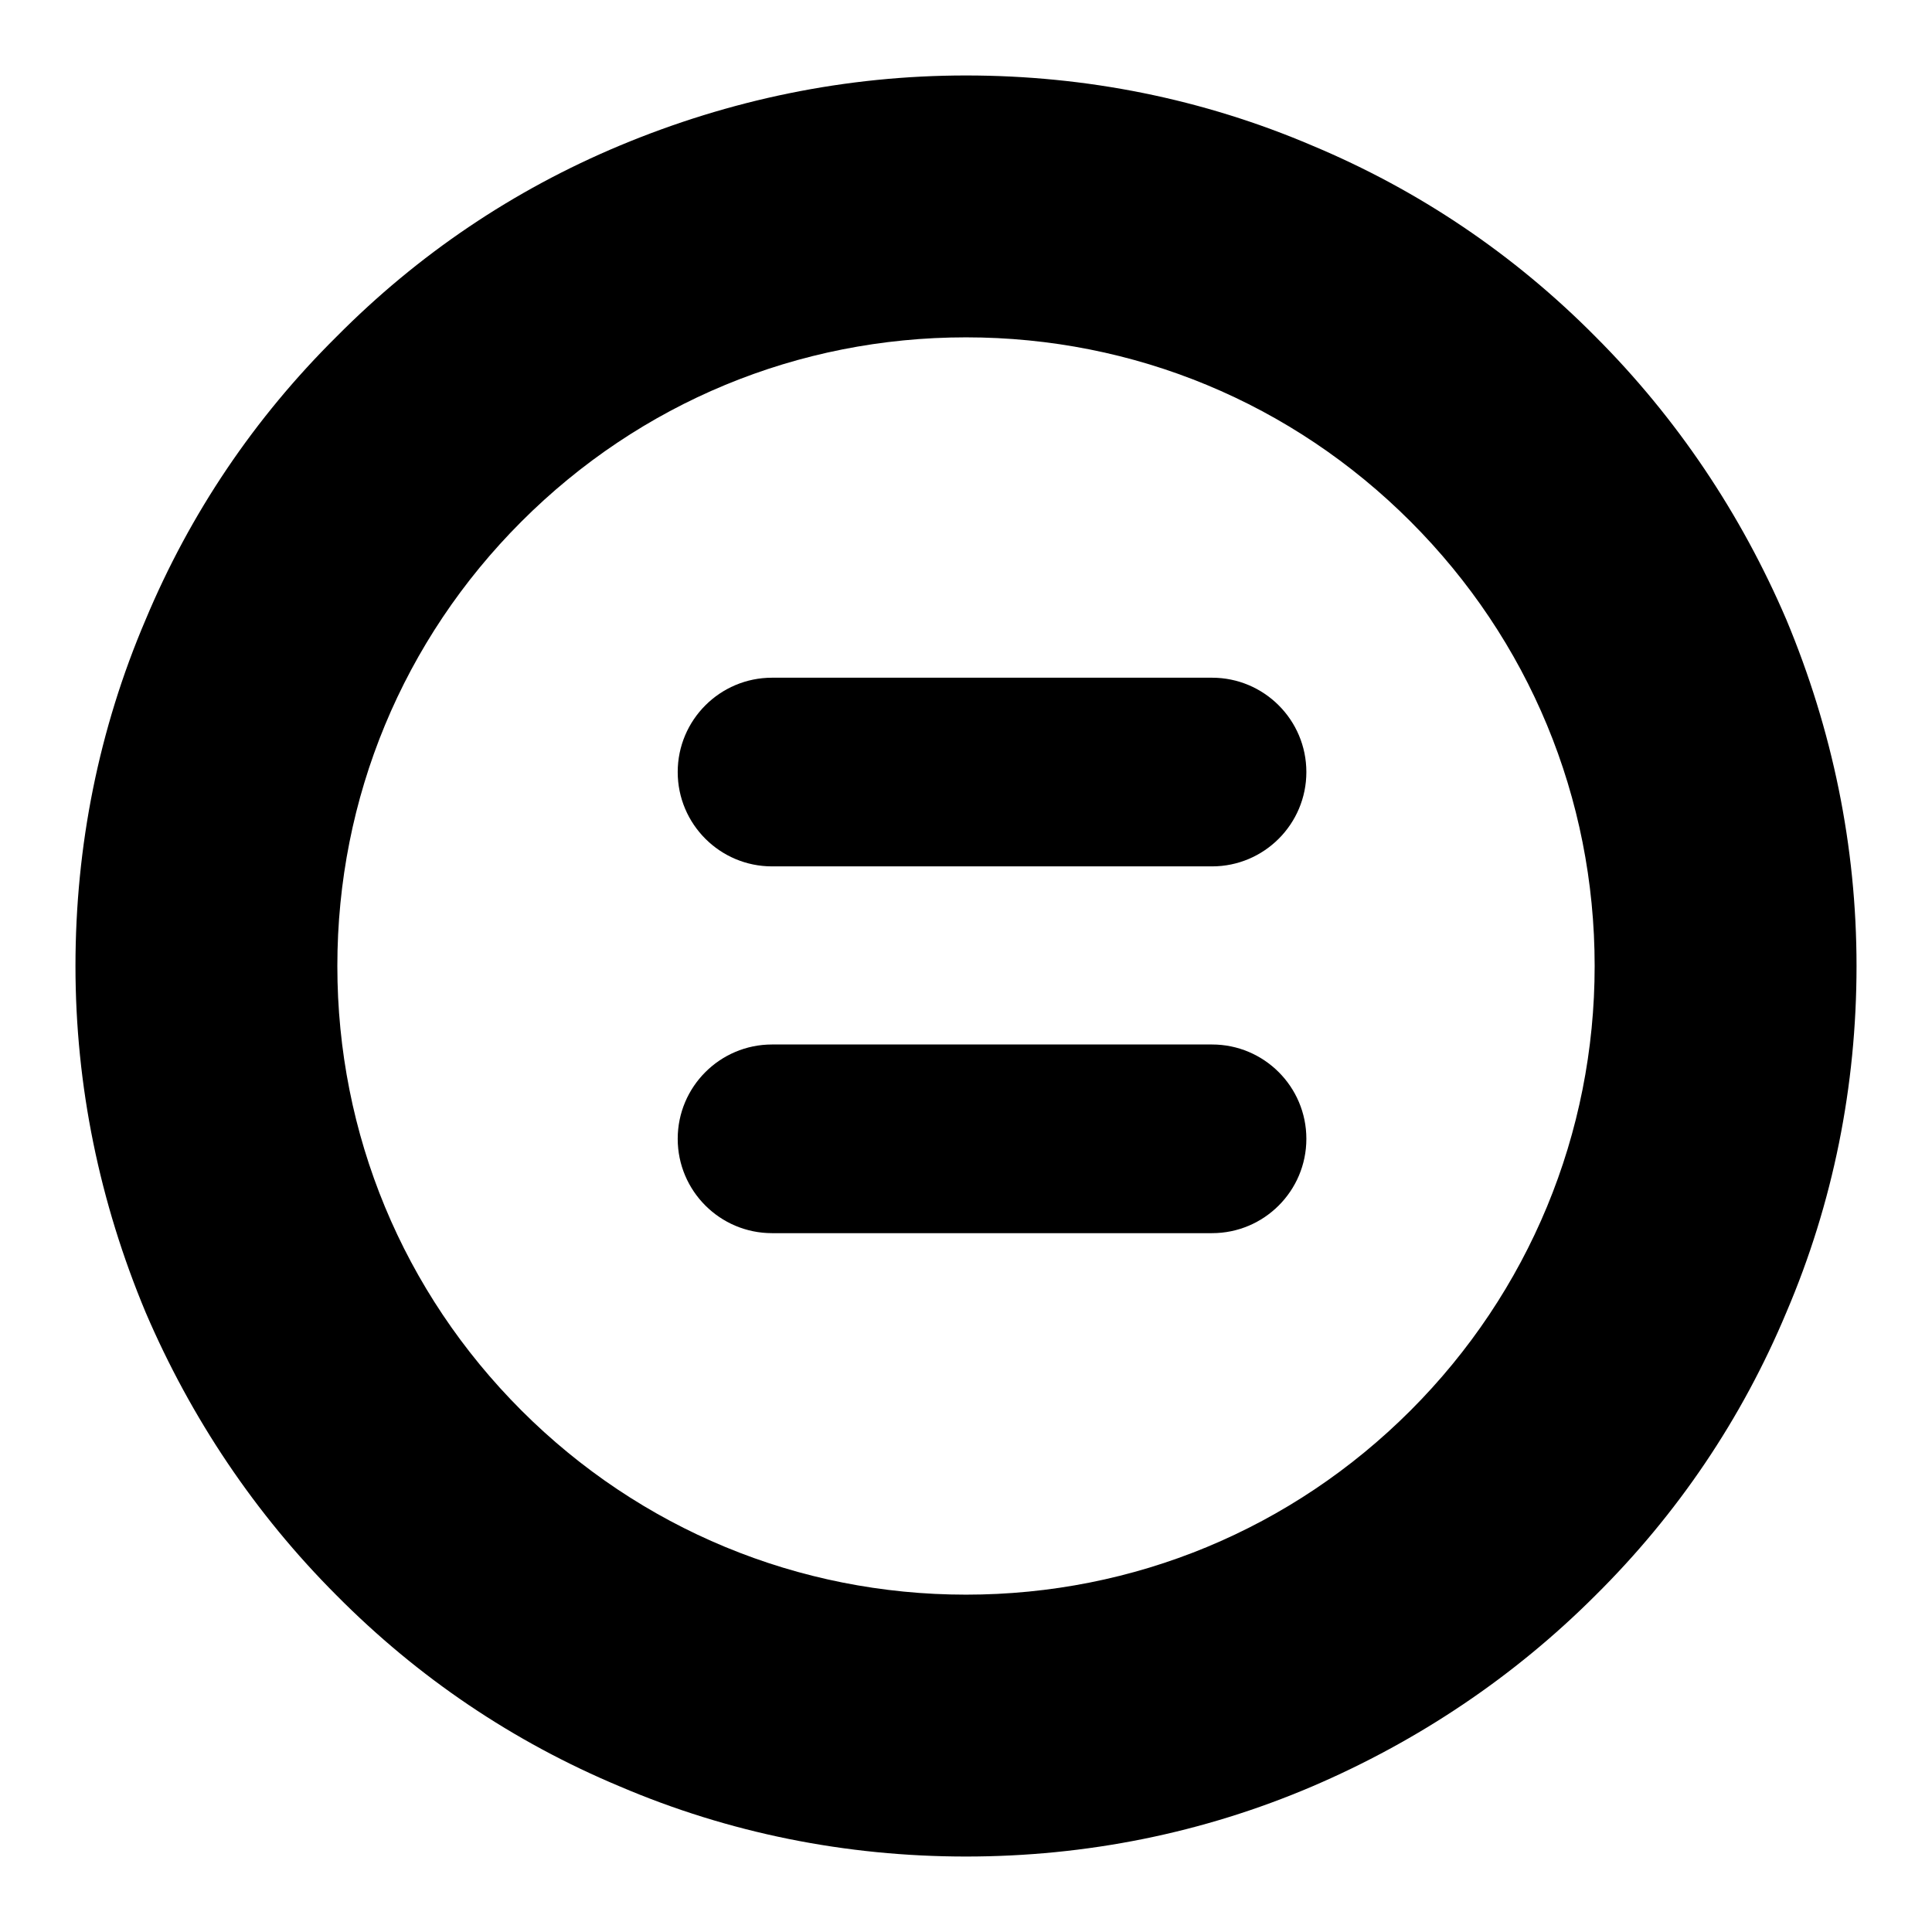
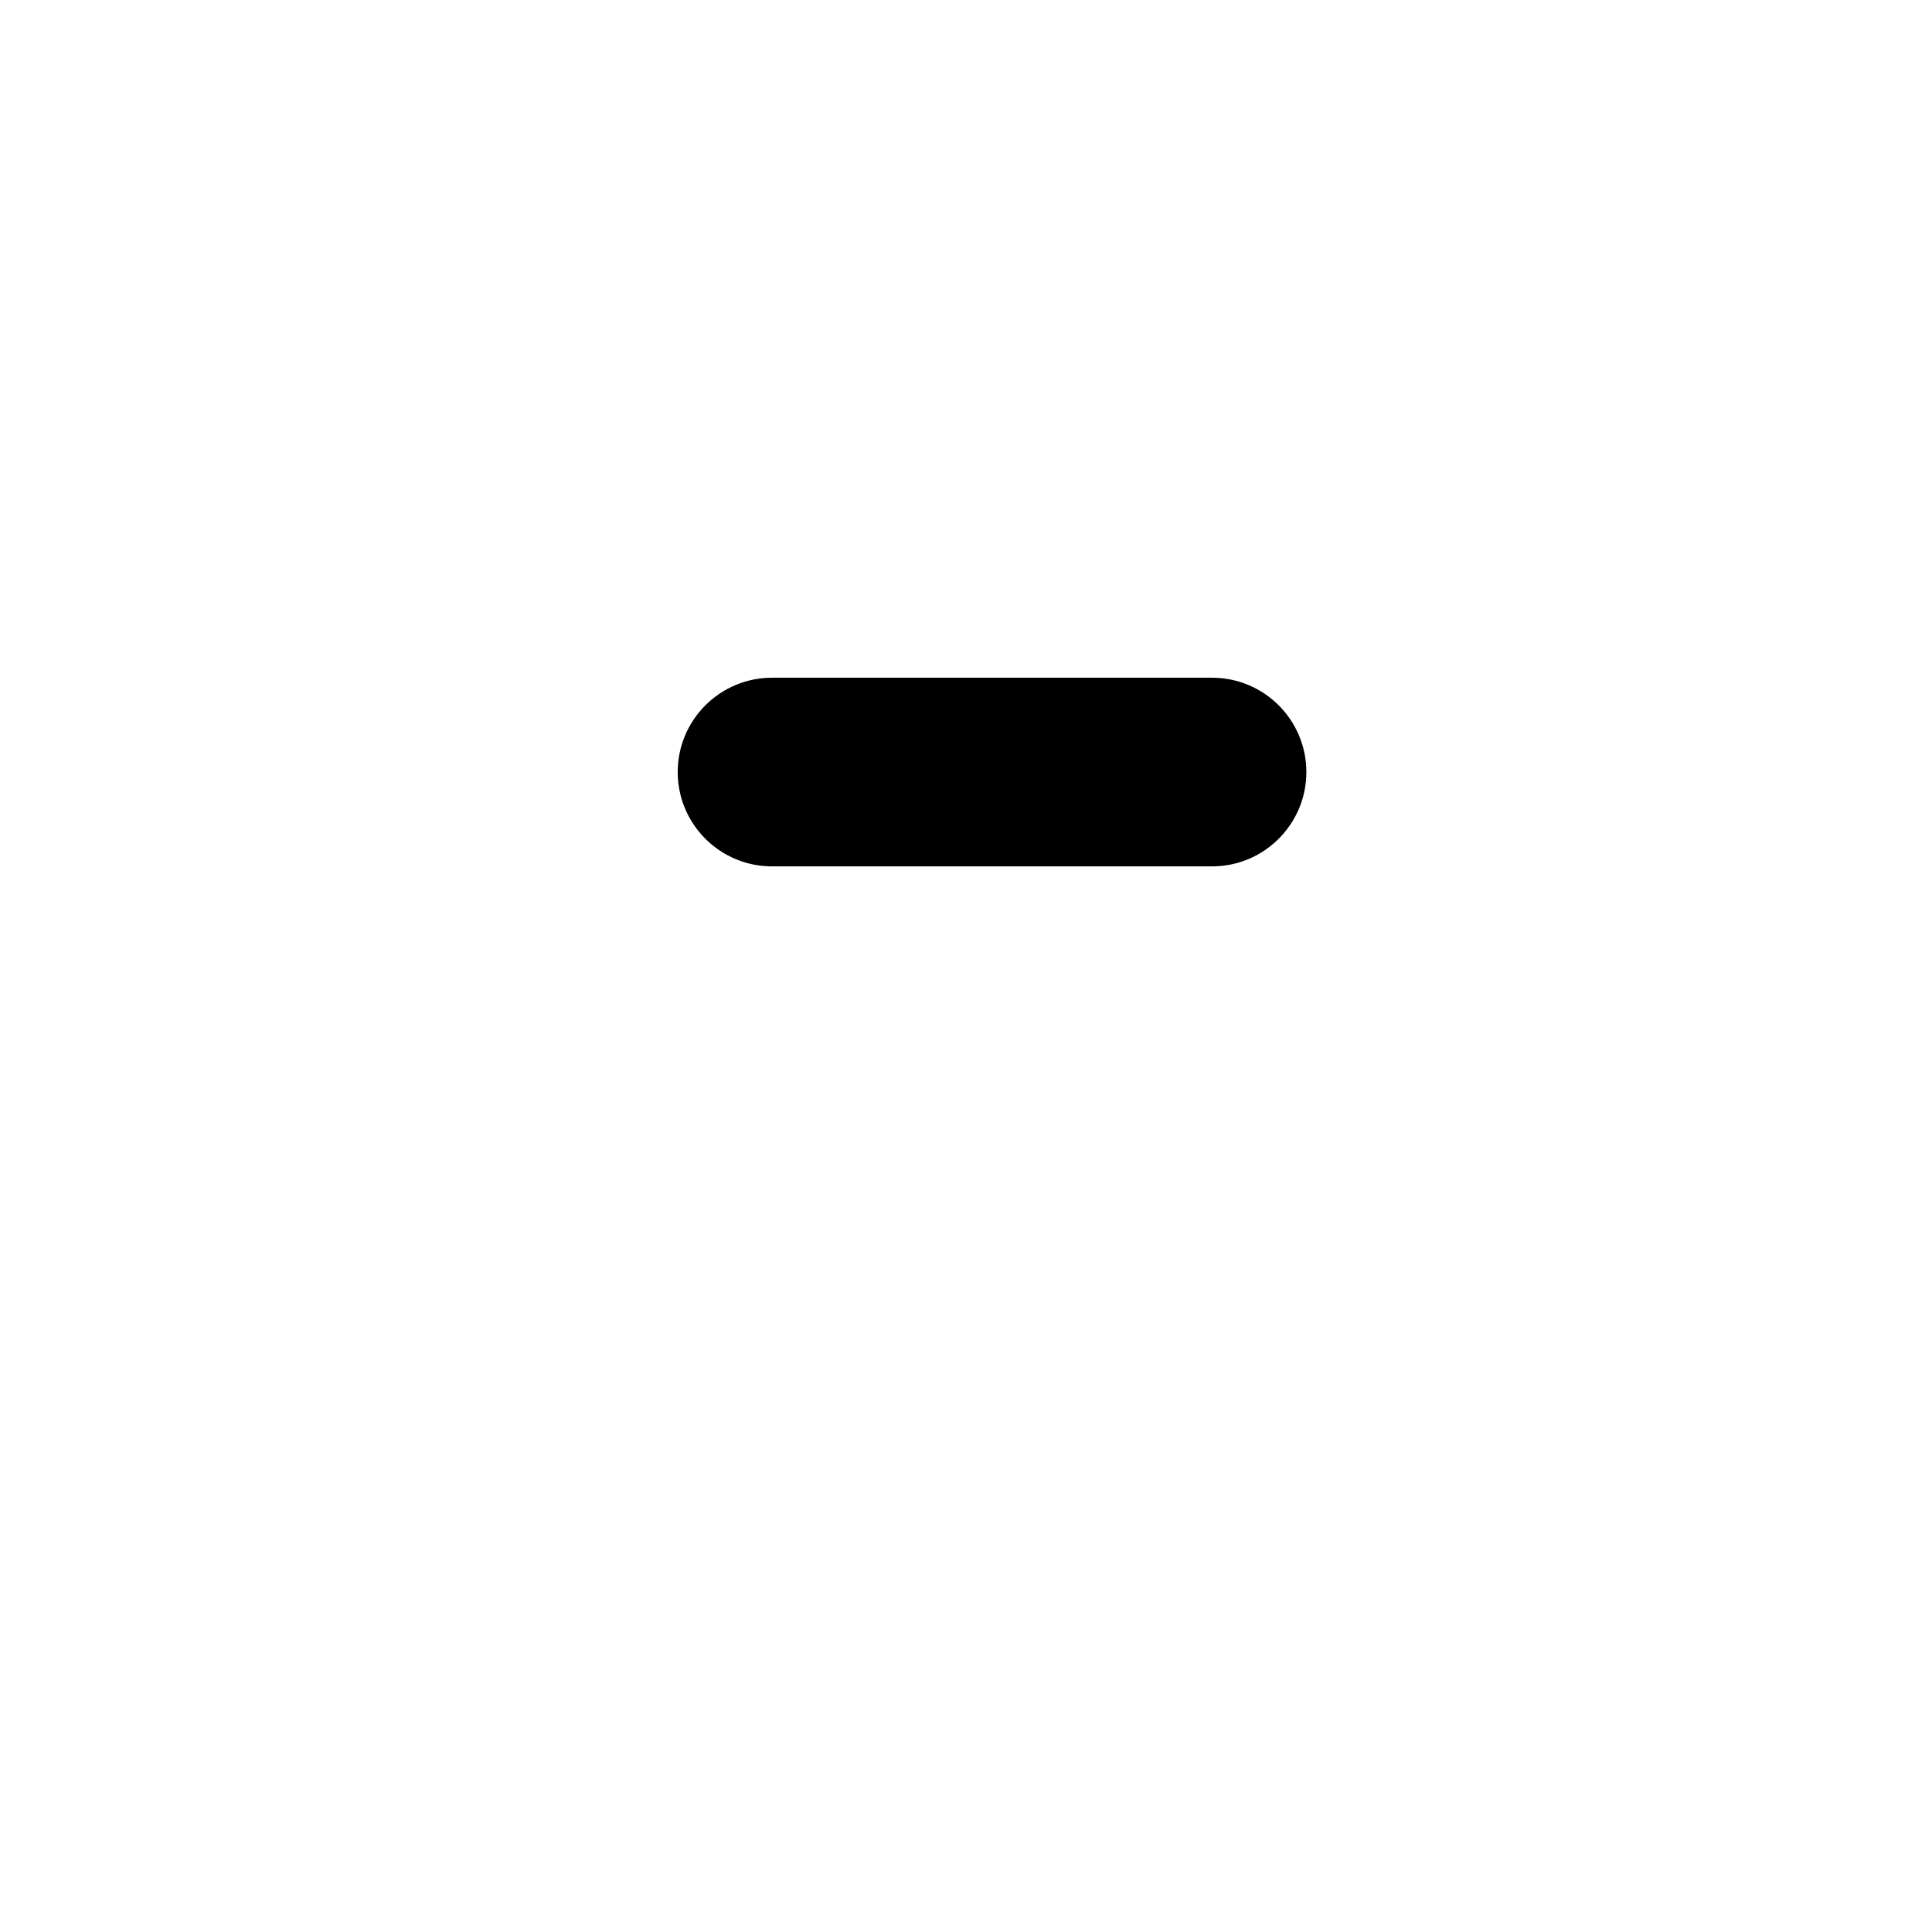
<svg xmlns="http://www.w3.org/2000/svg" version="1.1" x="0px" y="0px" viewBox="0 0 256 256" enable-background="new 0 0 256 256" xml:space="preserve">
  <g>
    <g>
-       <path fill="#000000" d="M128,246c-15.9,0-31.4-3.1-45.9-9.3c-14.1-5.9-26.7-14.4-37.5-25.3c-10.8-10.8-19.3-23.5-25.3-37.5c-6.1-14.6-9.3-30-9.3-45.9s3.1-31.4,9.3-45.9C25.2,68,33.7,55.4,44.6,44.6C55.4,33.7,68,25.2,82.1,19.3c14.6-6.1,30-9.3,45.9-9.3s31.4,3.1,45.9,9.3c14.1,5.9,26.7,14.4,37.5,25.3c10.8,10.8,19.3,23.5,25.3,37.5c6.1,14.6,9.3,30,9.3,45.9s-3.1,31.4-9.3,45.9c-5.9,14.1-14.4,26.7-25.3,37.5c-10.8,10.8-23.5,19.3-37.5,25.3C159.4,242.9,143.9,246,128,246z M128,44.7c-22.3,0-43.2,8.7-58.9,24.4C53.4,84.8,44.7,105.7,44.7,128c0,22.3,8.7,43.2,24.4,58.9c15.7,15.7,36.7,24.4,58.9,24.4c22.3,0,43.2-8.7,58.9-24.4c15.7-15.7,24.4-36.7,24.4-58.9c0-22.3-8.7-43.2-24.4-58.9C171.2,53.4,150.3,44.7,128,44.7z" />
-       <path fill="#000000" d="M160.6,163.4h-58.3c-6.9,0-12.5-5.6-12.5-12.5c0-6.9,5.6-12.5,12.5-12.5h58.3c6.9,0,12.5,5.6,12.5,12.5C173.1,157.8,167.5,163.4,160.6,163.4z" />
      <path fill="#000000" d="M160.6,114.8h-58.3c-6.9,0-12.5-5.6-12.5-12.5c0-6.9,5.6-12.5,12.5-12.5h58.3c6.9,0,12.5,5.6,12.5,12.5C173.1,109.2,167.5,114.8,160.6,114.8z" />
    </g>
  </g>
</svg>